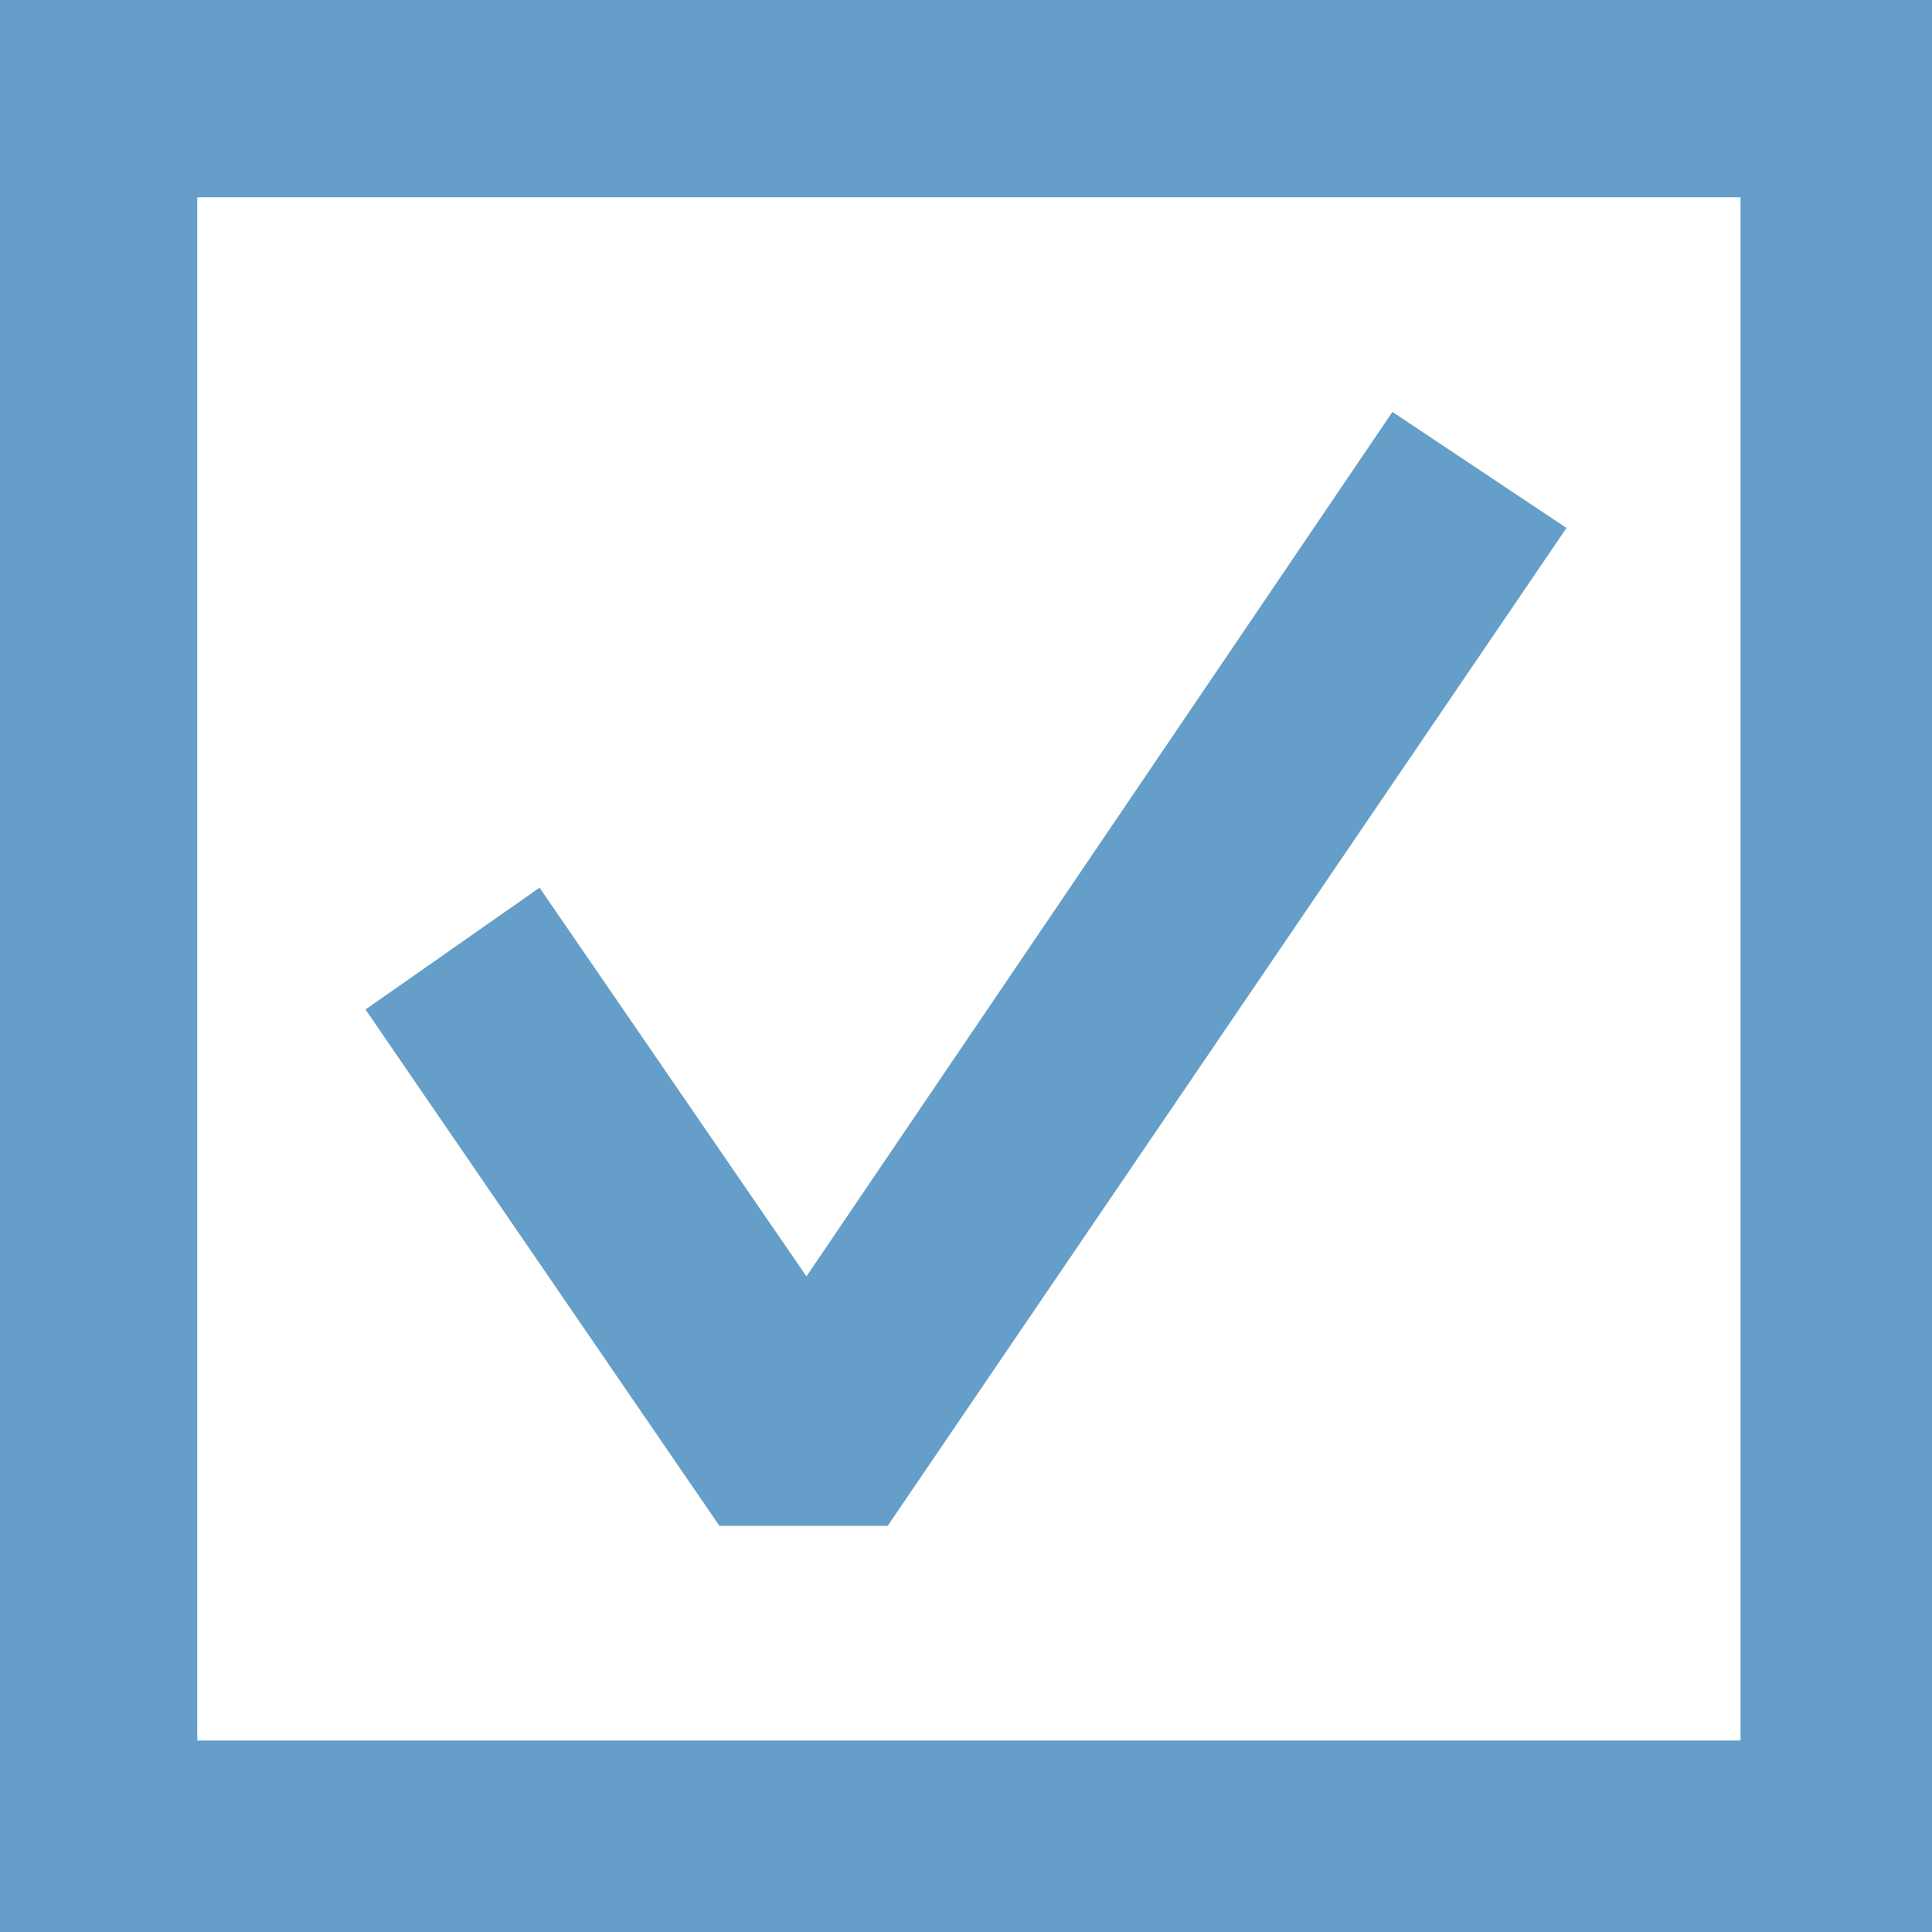
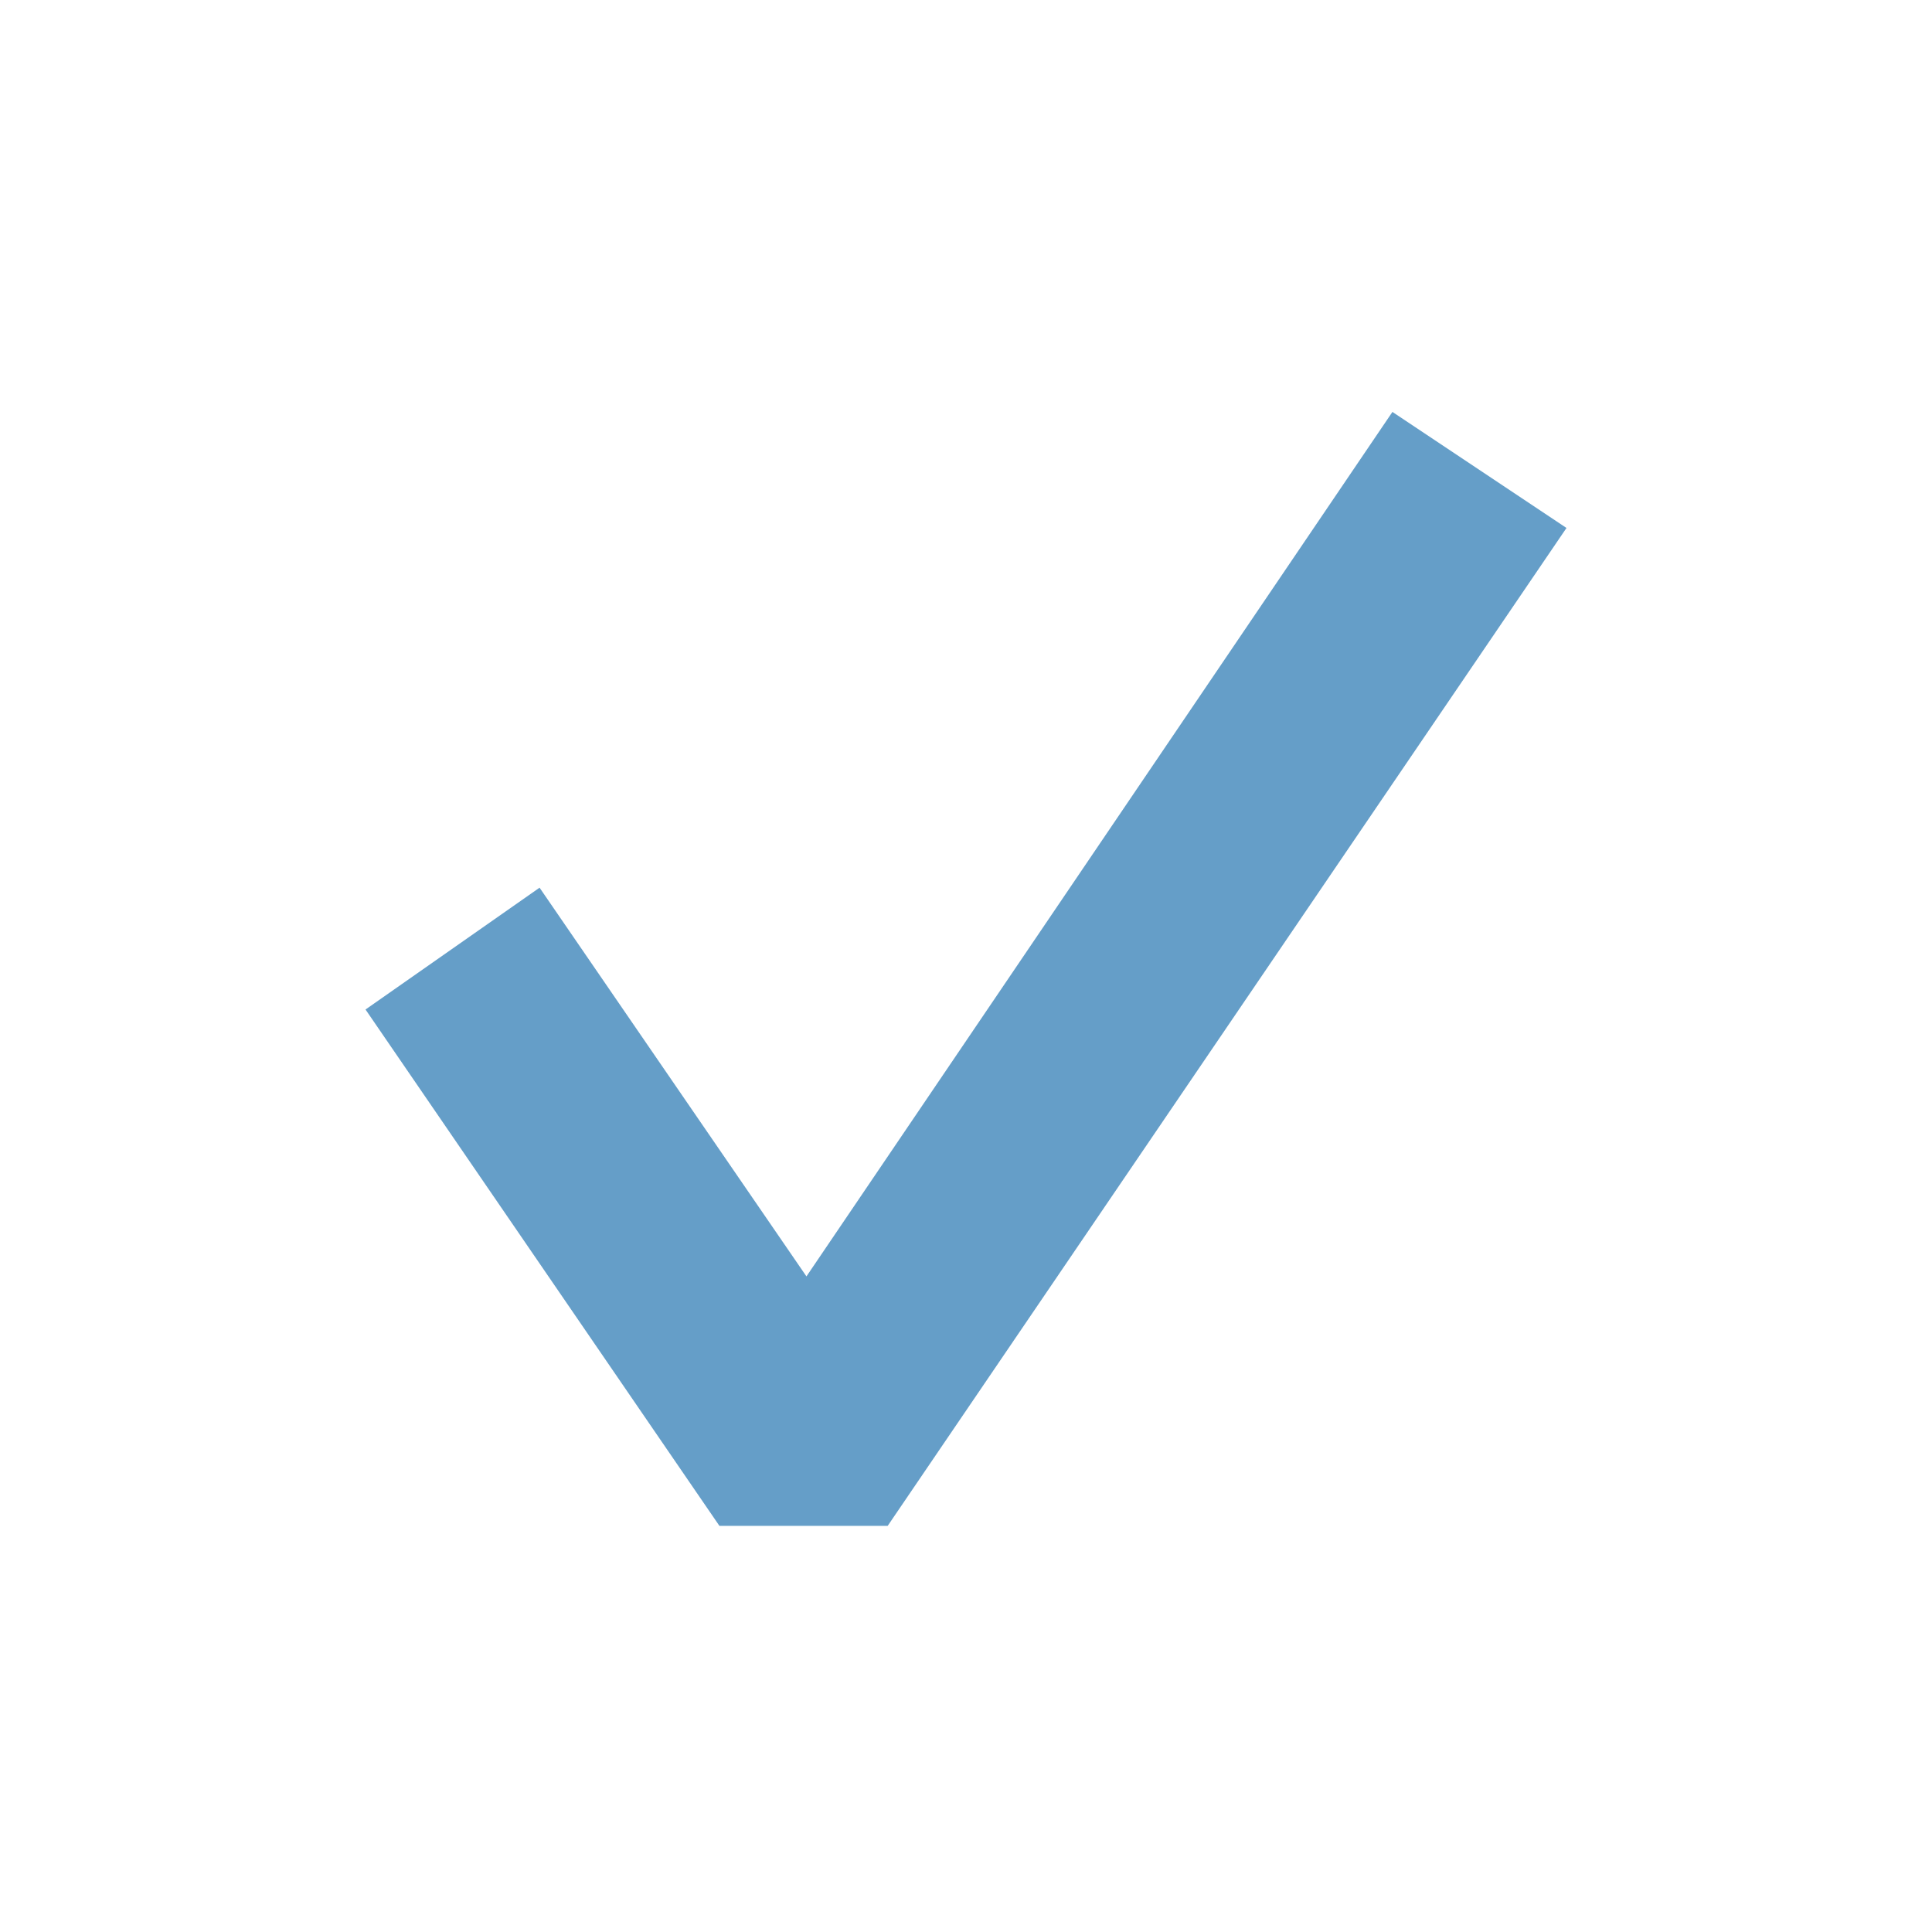
<svg xmlns="http://www.w3.org/2000/svg" xml:space="preserve" version="1.1" style="shape-rendering:geometricPrecision;text-rendering:geometricPrecision;image-rendering:optimizeQuality;fill:url(#CerosGradient_idddbbf656e);" viewBox="0 0 333 333" x="0px" y="0px" fill-rule="evenodd" clip-rule="evenodd" aria-hidden="true" width="333px" height="333px">
  <defs>
    <linearGradient class="cerosgradient" data-cerosgradient="true" id="CerosGradient_idddbbf656e" gradientUnits="userSpaceOnUse" x1="50%" y1="100%" x2="50%" y2="0%">
      <stop offset="0%" stop-color="#659EC8" />
      <stop offset="100%" stop-color="#659EC8" />
    </linearGradient>
    <linearGradient />
    <style type="text/css">
   
    .fil1-id5f21e3391-62bc6d2920959{fill:black}
    .fil0-id5f21e3391-62bc6d2920959{fill:black;fill-rule:nonzero}
   
  </style>
  </defs>
  <g>
    <polygon class="fil0-id5f21e3391-62bc6d2920959" points="-9857,939 -9827,919 -9782,986 -9680,836 -9650,856 -9767,1028 -9796,1028 " style="fill:url(#CerosGradient_idddbbf656e);" />
-     <path class="fil1-id5f21e3391-62bc6d2920959" d="M0 0l333 0 0 333 -333 0 0 -333zm300 34l-266 0 0 266 266 0 0 -266z" style="fill:url(#CerosGradient_idddbbf656e);" />
    <polygon class="fil0-id5f21e3391-62bc6d2920959" points="63,174 93,153 139,220 240,71 270,91 153,263 124,263 " style="fill:url(#CerosGradient_idddbbf656e);" />
  </g>
</svg>